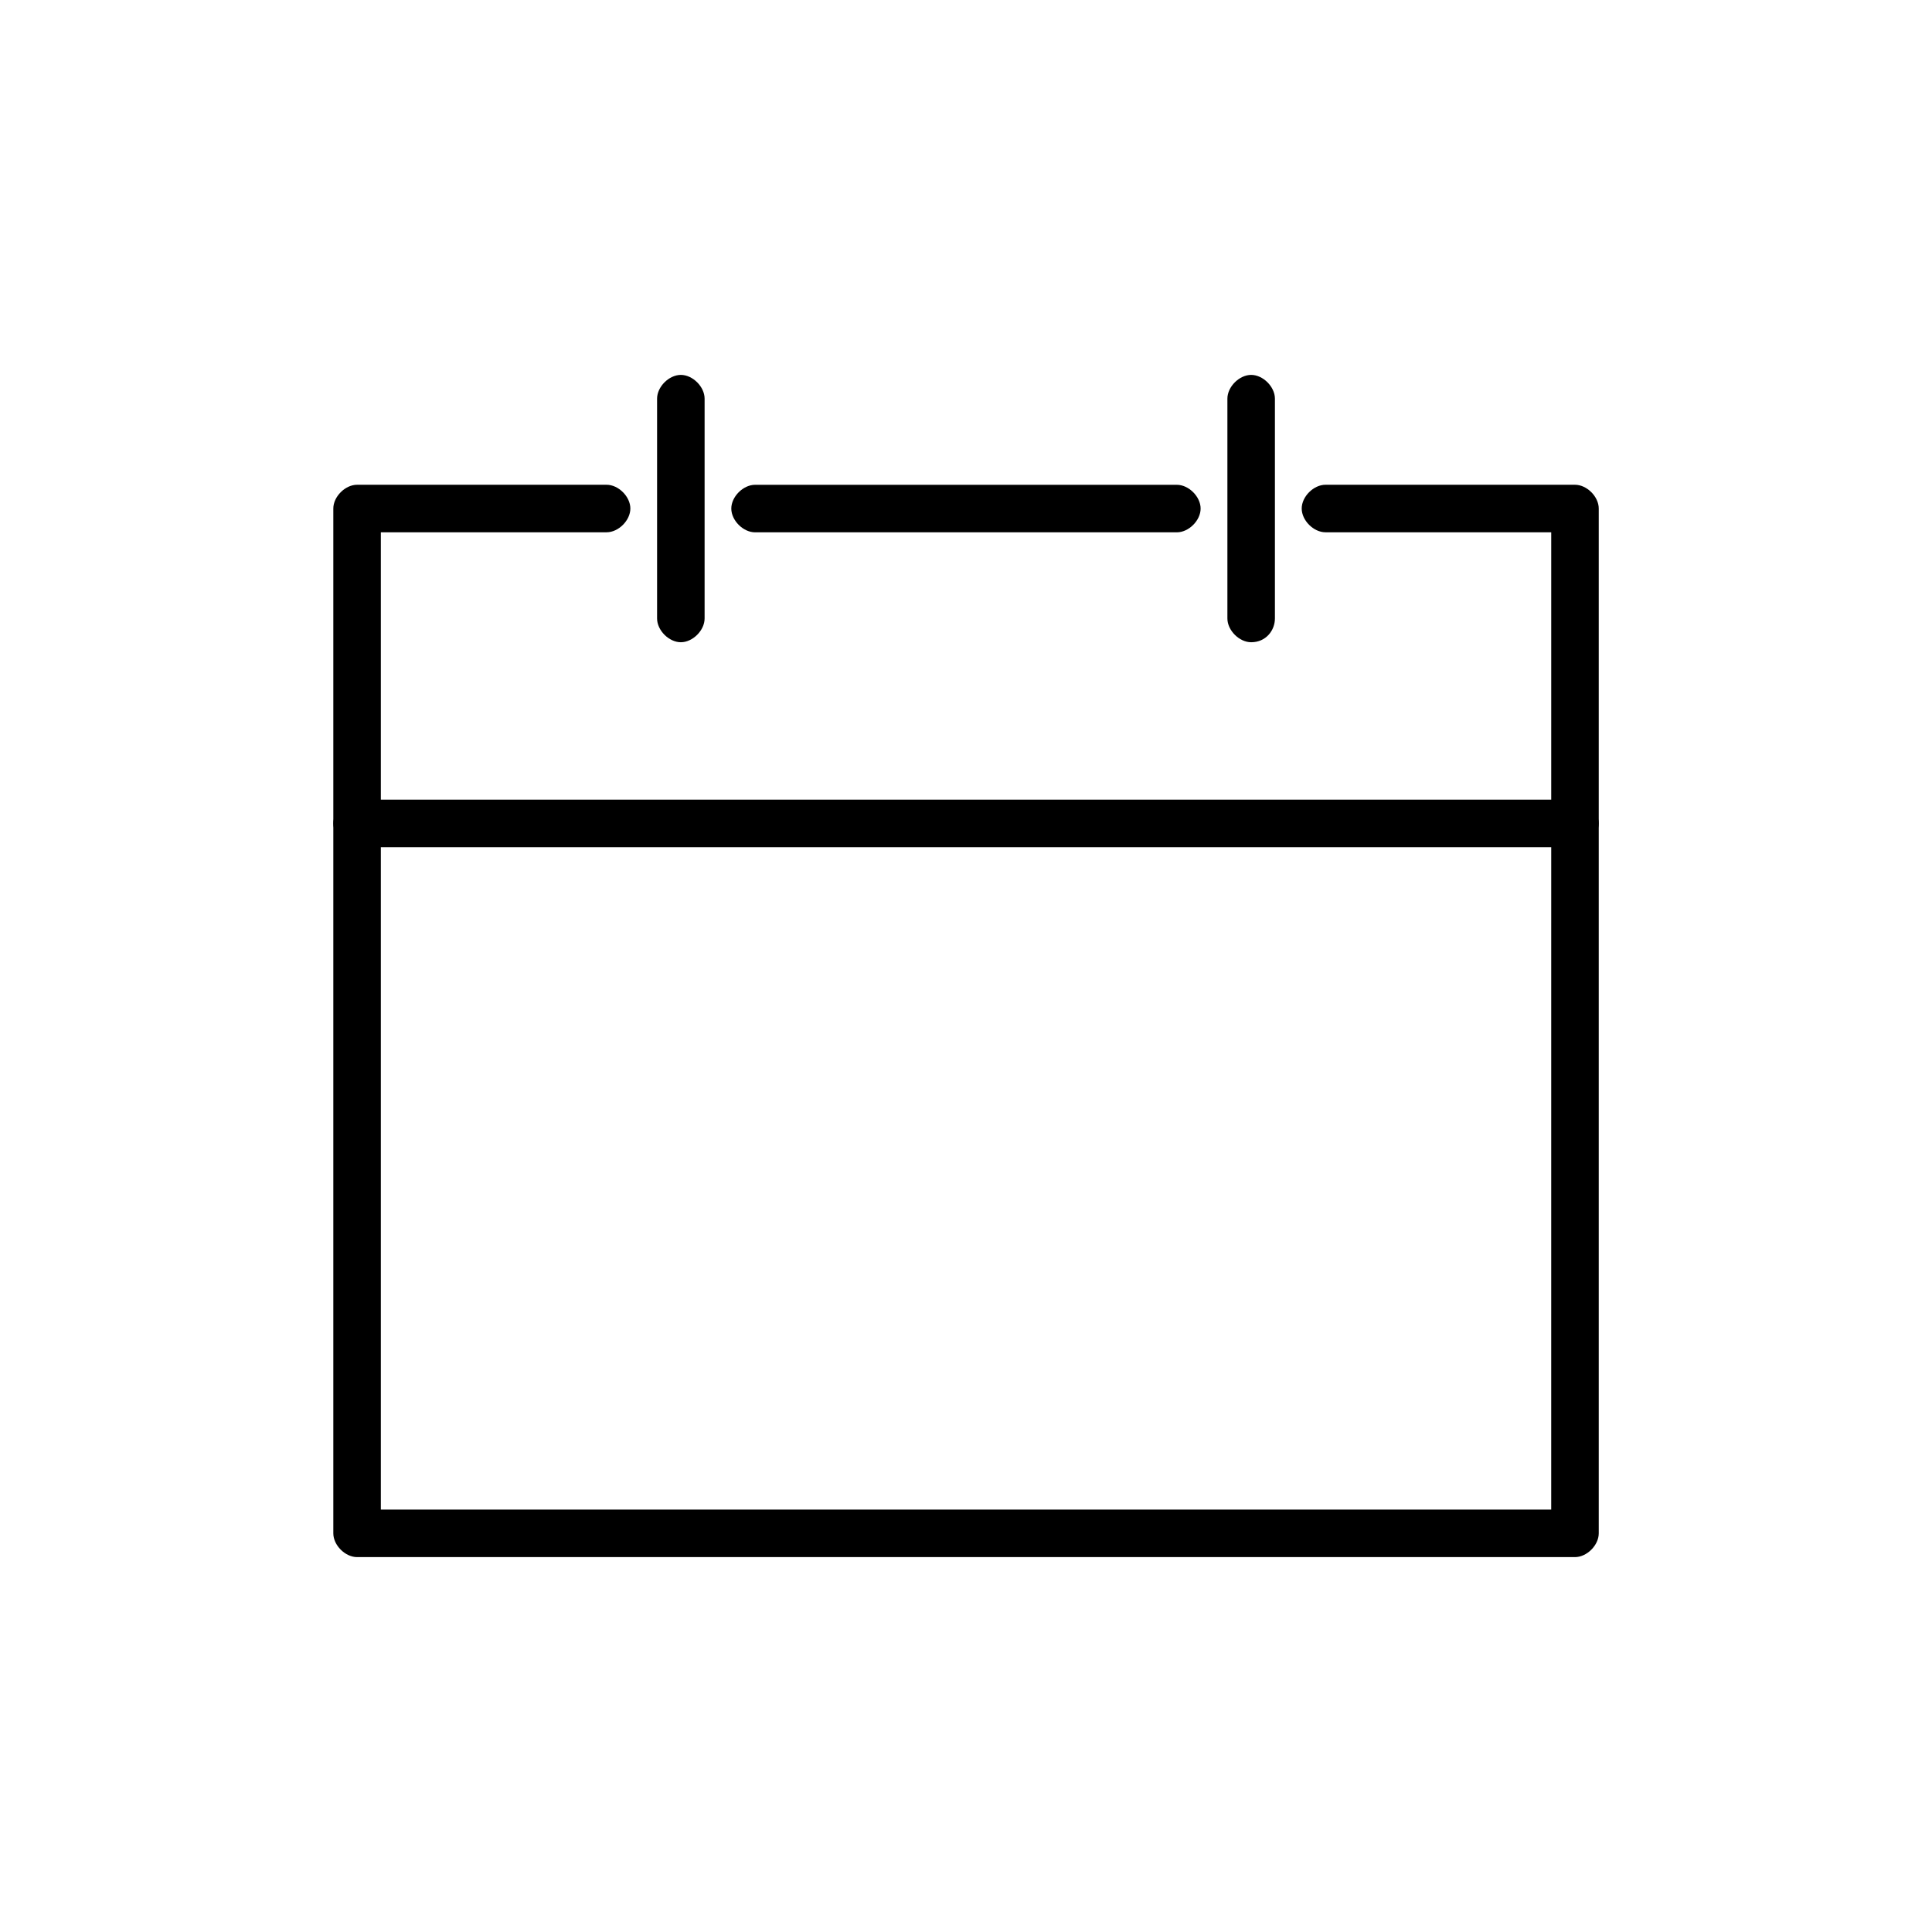
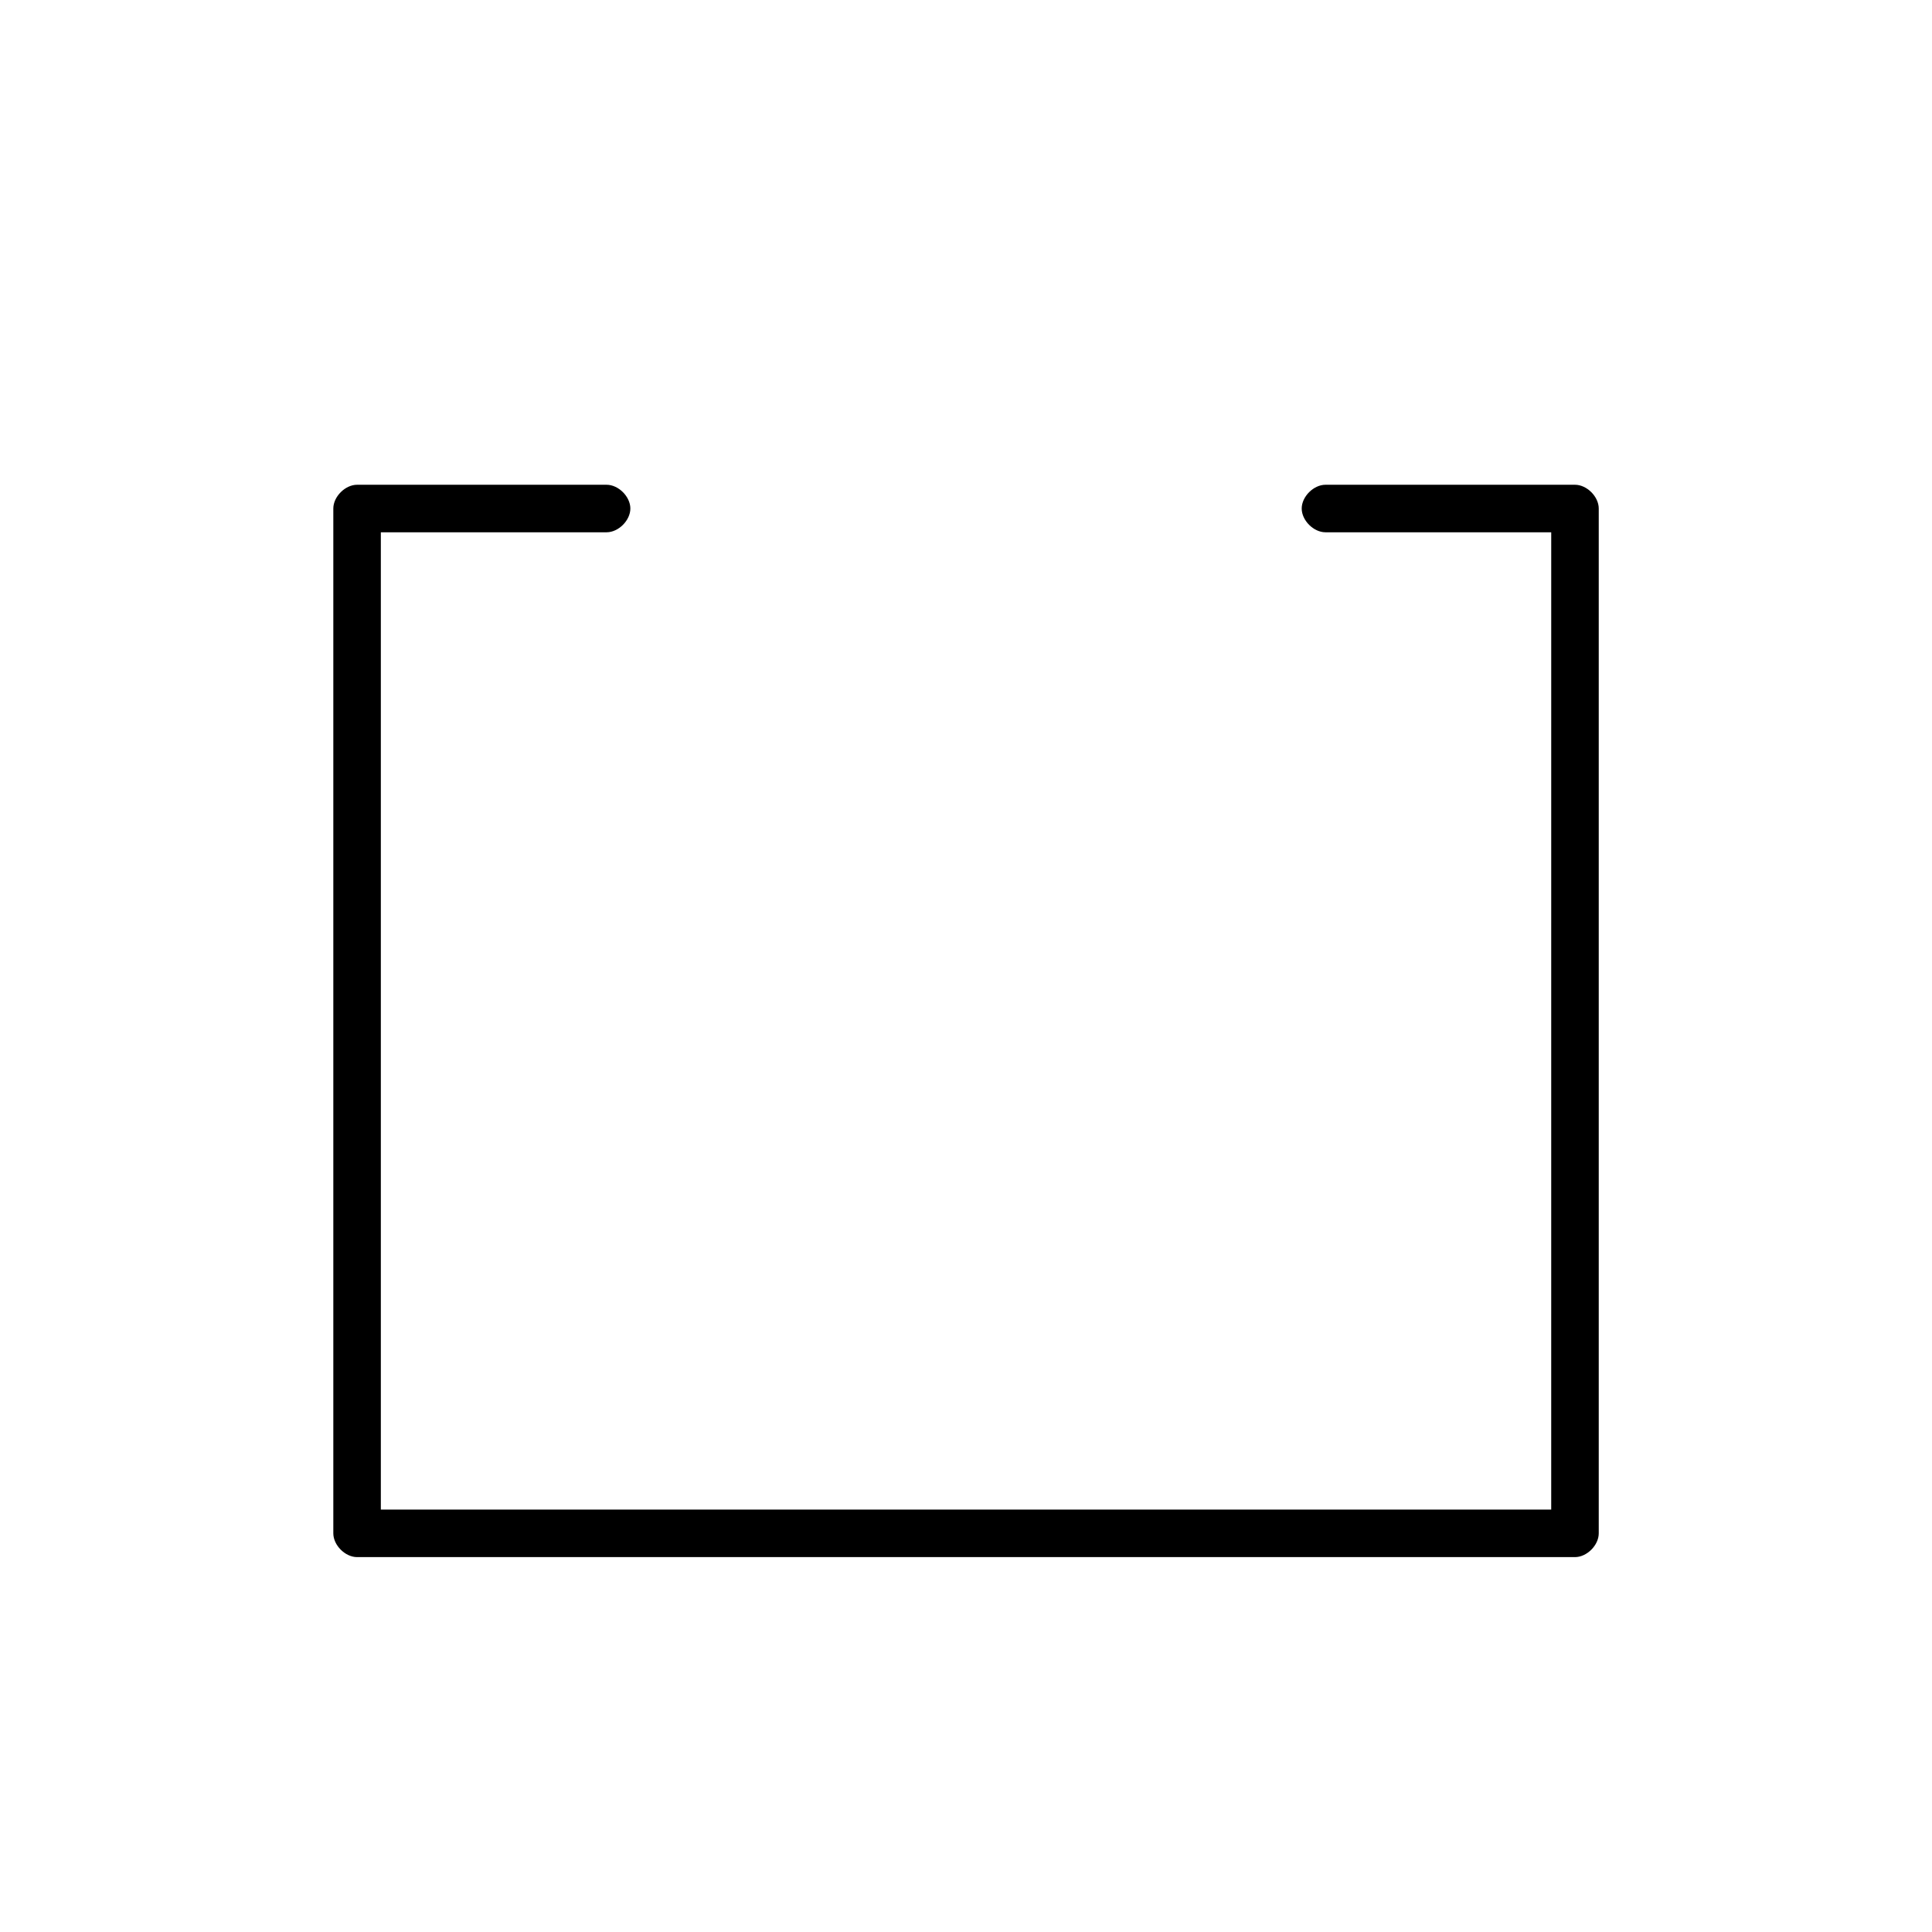
<svg xmlns="http://www.w3.org/2000/svg" fill="#000000" width="800px" height="800px" version="1.1" viewBox="144 144 512 512">
  <g>
-     <path d="m561.38 368.51h-322.75c-3.148 0-6.297-3.148-6.297-6.297 0-3.148 3.148-6.297 6.297-6.297h322.75c3.148 0 6.297 3.148 6.297 6.297 0 3.148-3.148 6.297-6.297 6.297z" />
    <path d="m561.38 556.65h-322.75c-3.148 0-6.297-3.148-6.297-6.297v-271.59c0-3.148 3.148-6.297 6.297-6.297h66.125c3.148 0 6.297 3.148 6.297 6.297 0 3.148-3.148 6.297-6.297 6.297h-59.828v258.99h310.16l0.004-258.99h-59.828c-3.148 0-6.297-3.148-6.297-6.297 0-3.148 3.148-6.297 6.297-6.297h66.125c3.148 0 6.297 3.148 6.297 6.297v271.59c0 3.148-3.148 6.297-6.297 6.297z" />
-     <path d="m455.89 285.07h-111.79c-3.148 0-6.297-3.148-6.297-6.297 0-3.148 3.148-6.297 6.297-6.297h111.78c3.148 0 6.297 3.148 6.297 6.297 0.004 3.148-3.144 6.297-6.293 6.297z" />
-     <path d="m324.43 314.2c-3.148 0-6.297-3.148-6.297-6.297v-58.254c0-3.148 3.148-6.297 6.297-6.297 3.148 0 6.297 3.148 6.297 6.297v58.254c0.004 3.144-3.148 6.297-6.297 6.297z" />
-     <path d="m475.57 314.2c-3.148 0-6.297-3.148-6.297-6.297v-58.254c0-3.148 3.148-6.297 6.297-6.297 3.148 0 6.297 3.148 6.297 6.297v58.254c0 3.144-2.359 6.297-6.297 6.297z" />
  </g>
</svg>